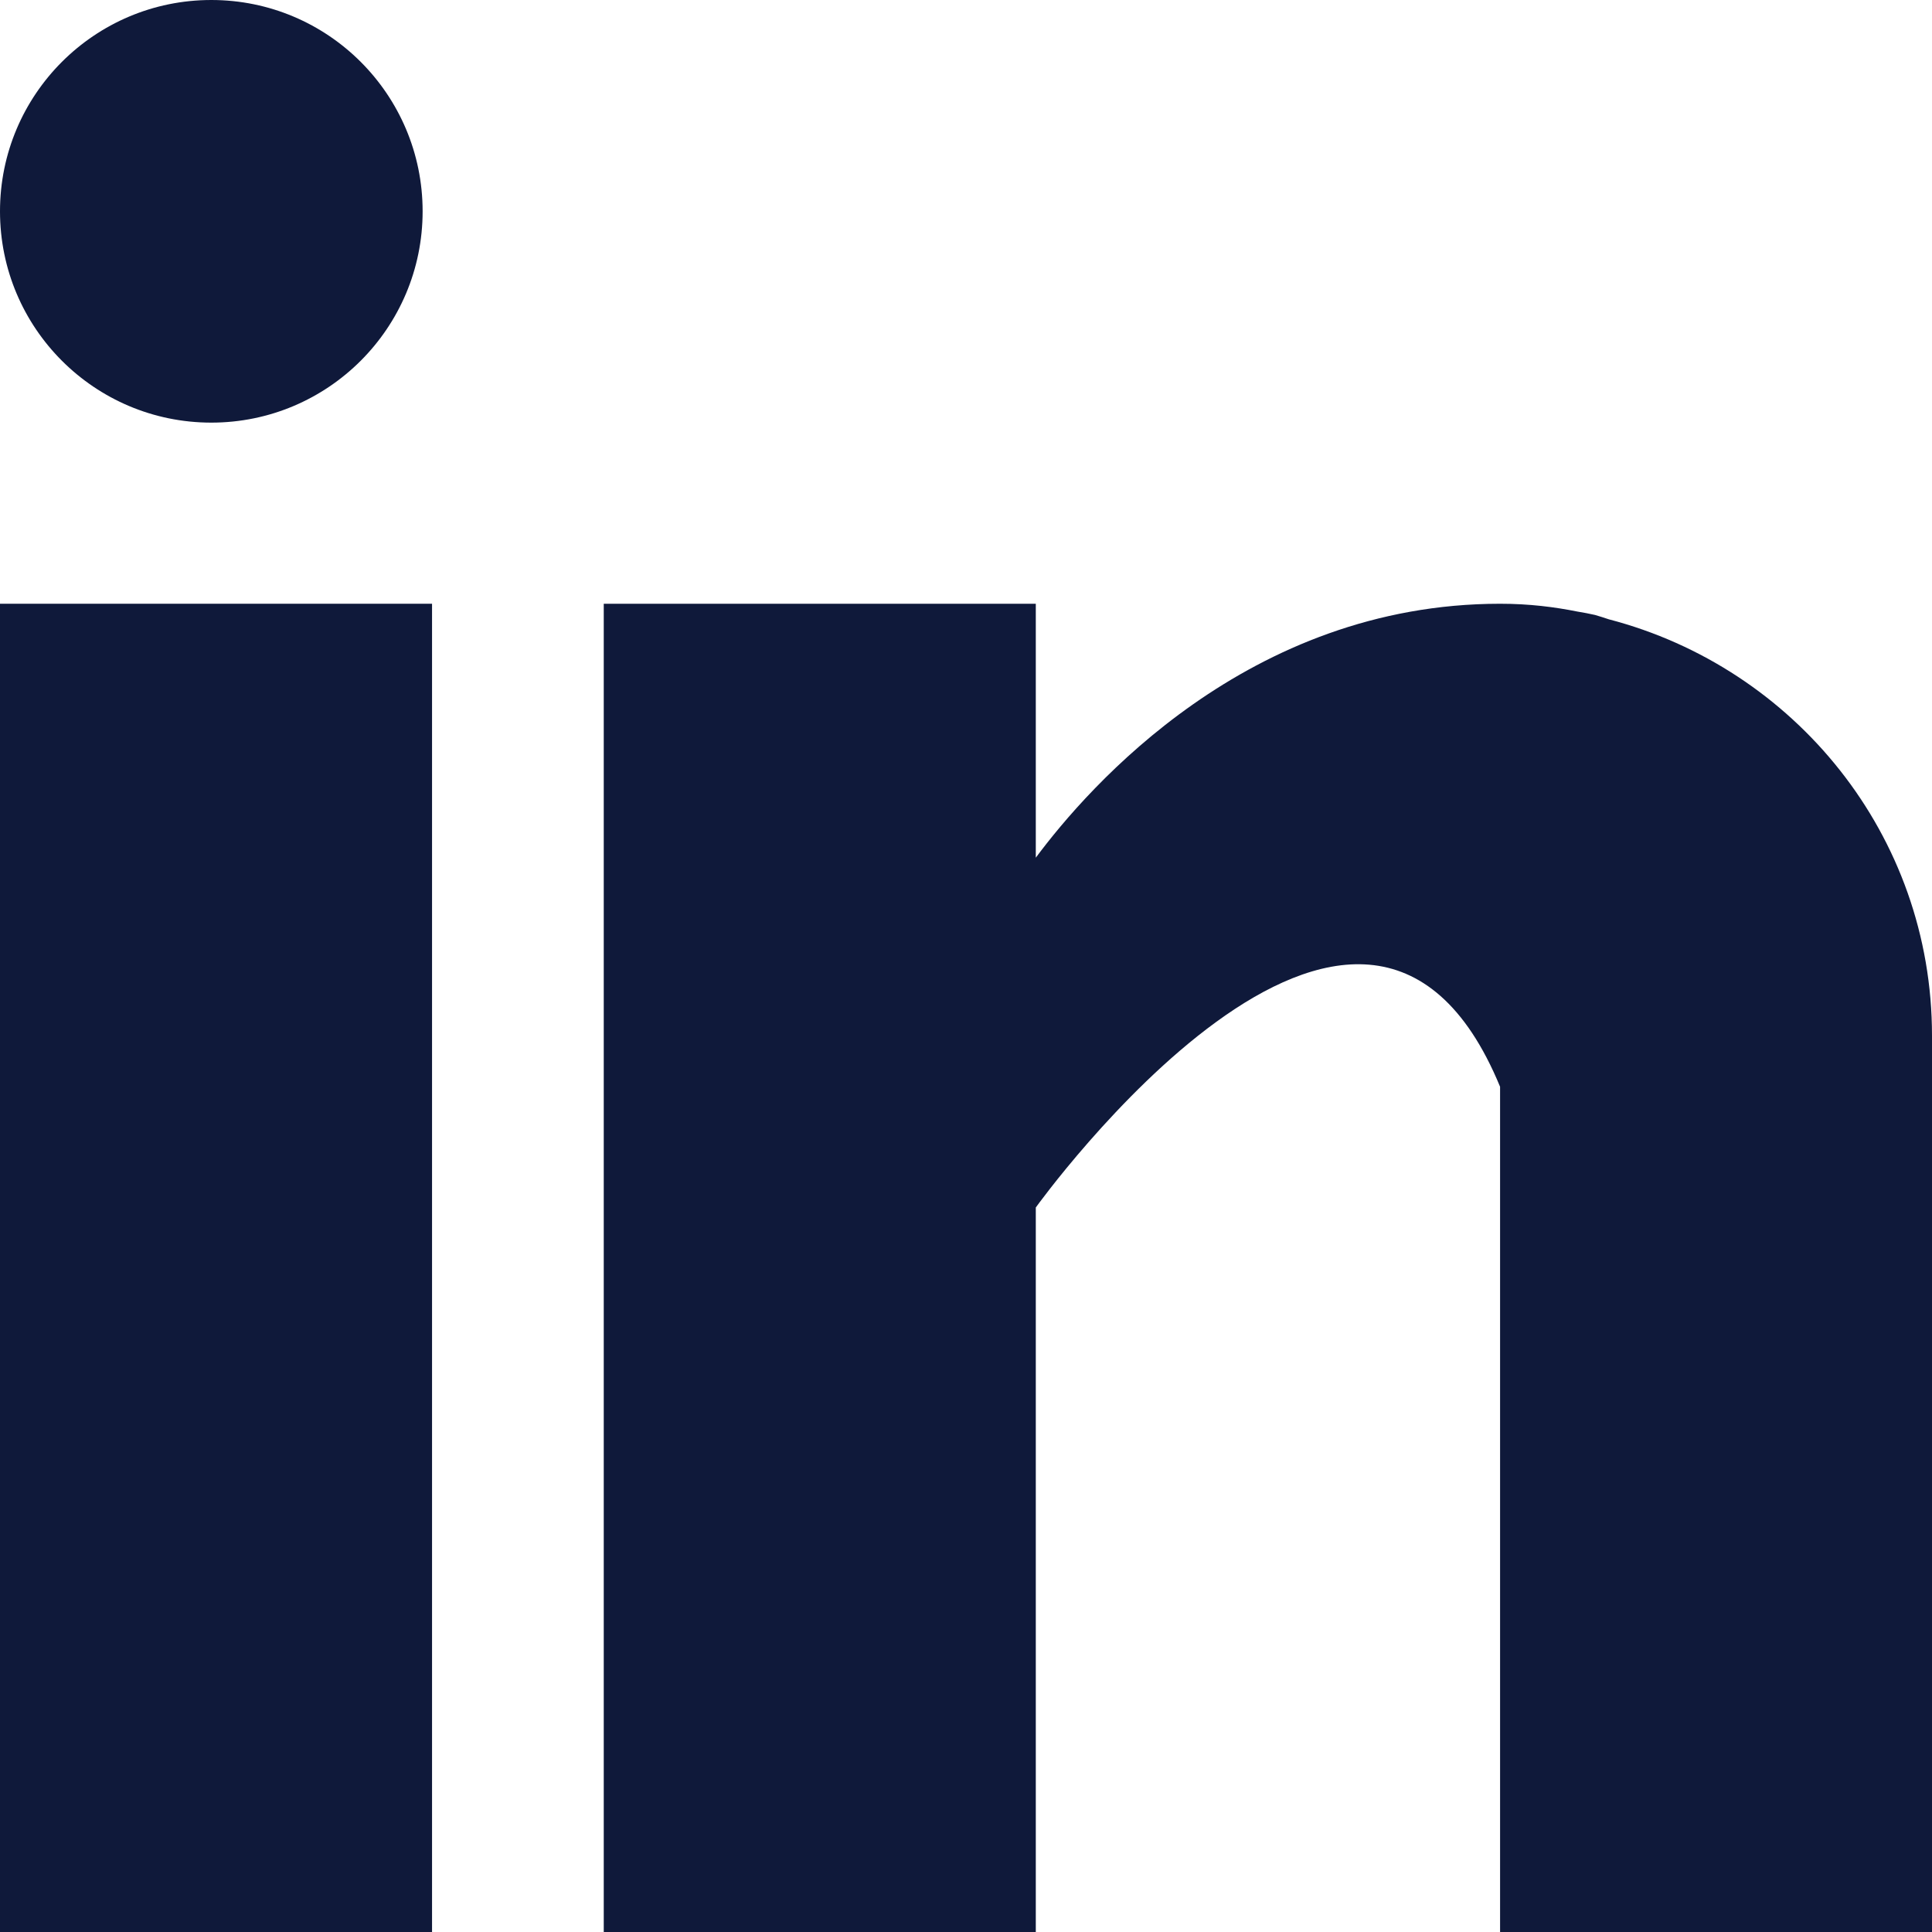
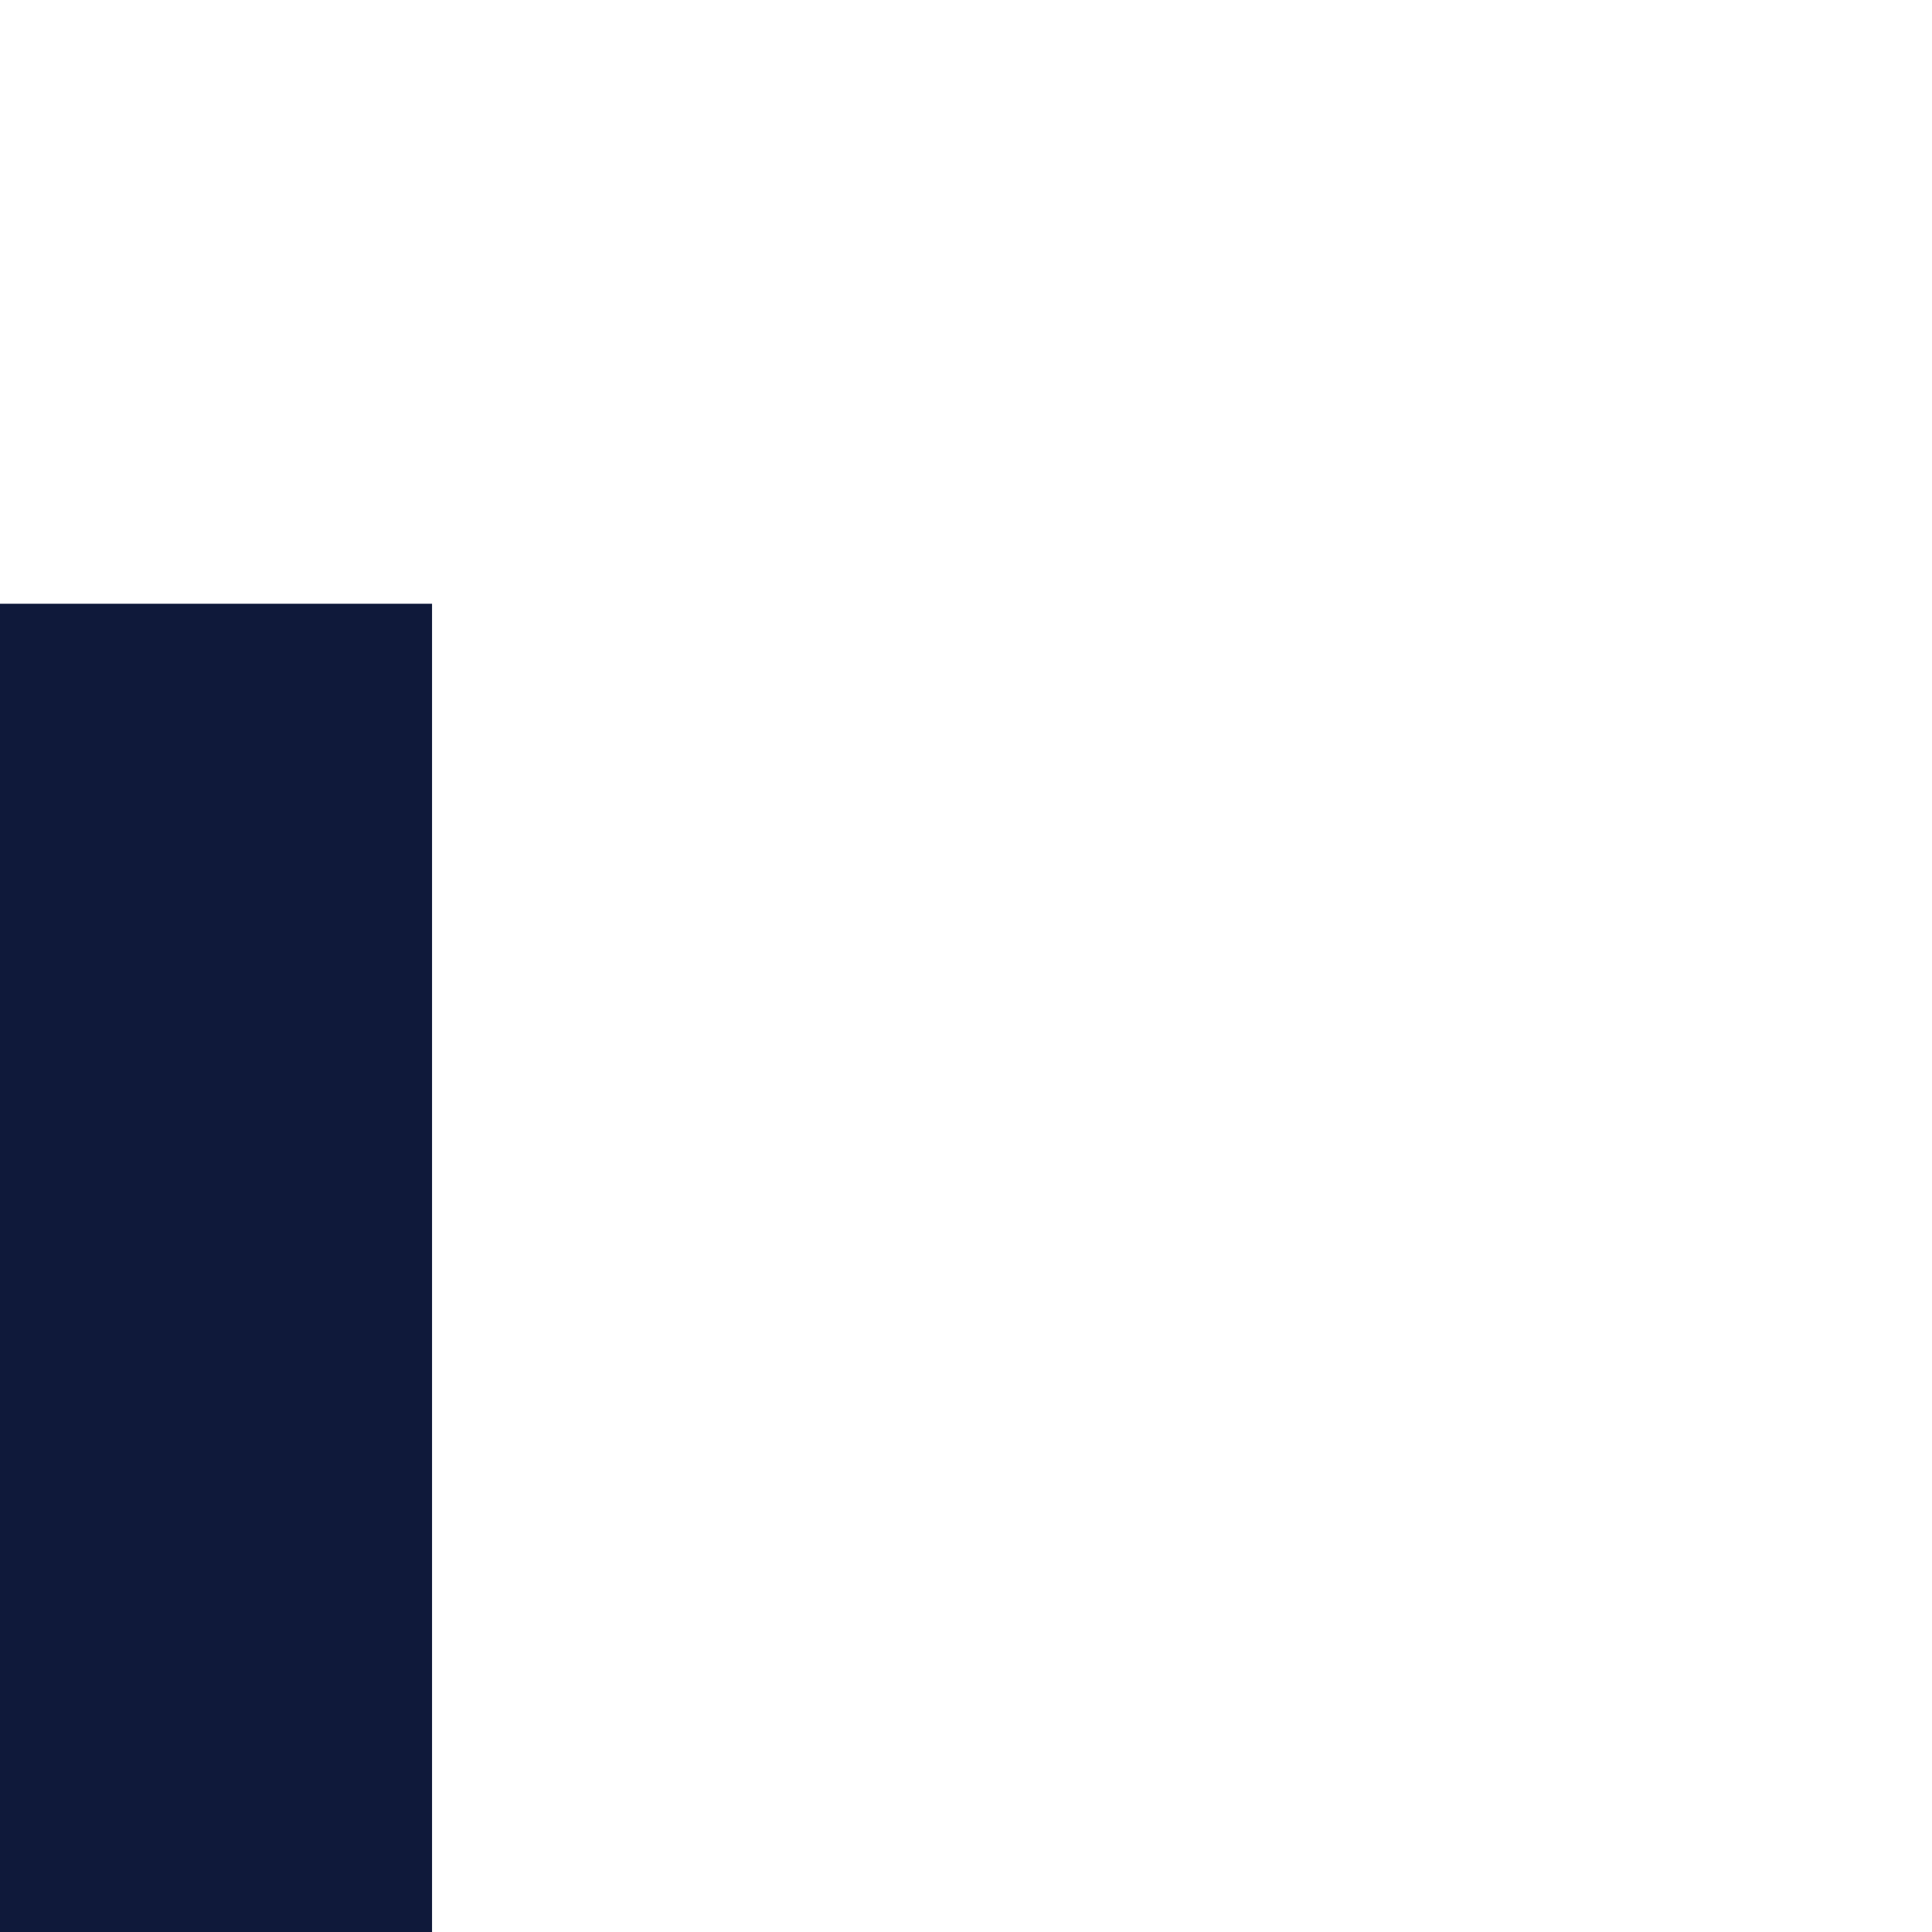
<svg xmlns="http://www.w3.org/2000/svg" width="512px" height="512px" viewBox="0 0 512 512" version="1.1">
  <title>linkedin</title>
  <desc>Created with Sketch.</desc>
  <g id="Page-1" stroke="none" stroke-width="1" fill="none" fill-rule="evenodd">
    <g id="linkedin" fill="#0F193A" fill-rule="nonzero">
      <rect id="Rectangle" x="0" y="160" width="114.496" height="352" />
-       <path d="M426.368,164.128 C425.152,163.744 424,163.328 422.72,162.976 C421.184,162.624 419.648,162.336 418.08,162.08 C412,160.864 405.344,160 397.536,160 C330.784,160 288.448,208.544 274.496,227.296 L274.496,160 L160,160 L160,512 L274.496,512 L274.496,320 C274.496,320 361.024,199.488 397.536,288 C397.536,367.008 397.536,512 397.536,512 L512,512 L512,274.464 C512,221.28 475.552,176.96 426.368,164.128 Z" id="Path" />
-       <circle id="Oval" cx="56" cy="56" r="56" />
    </g>
  </g>
</svg>